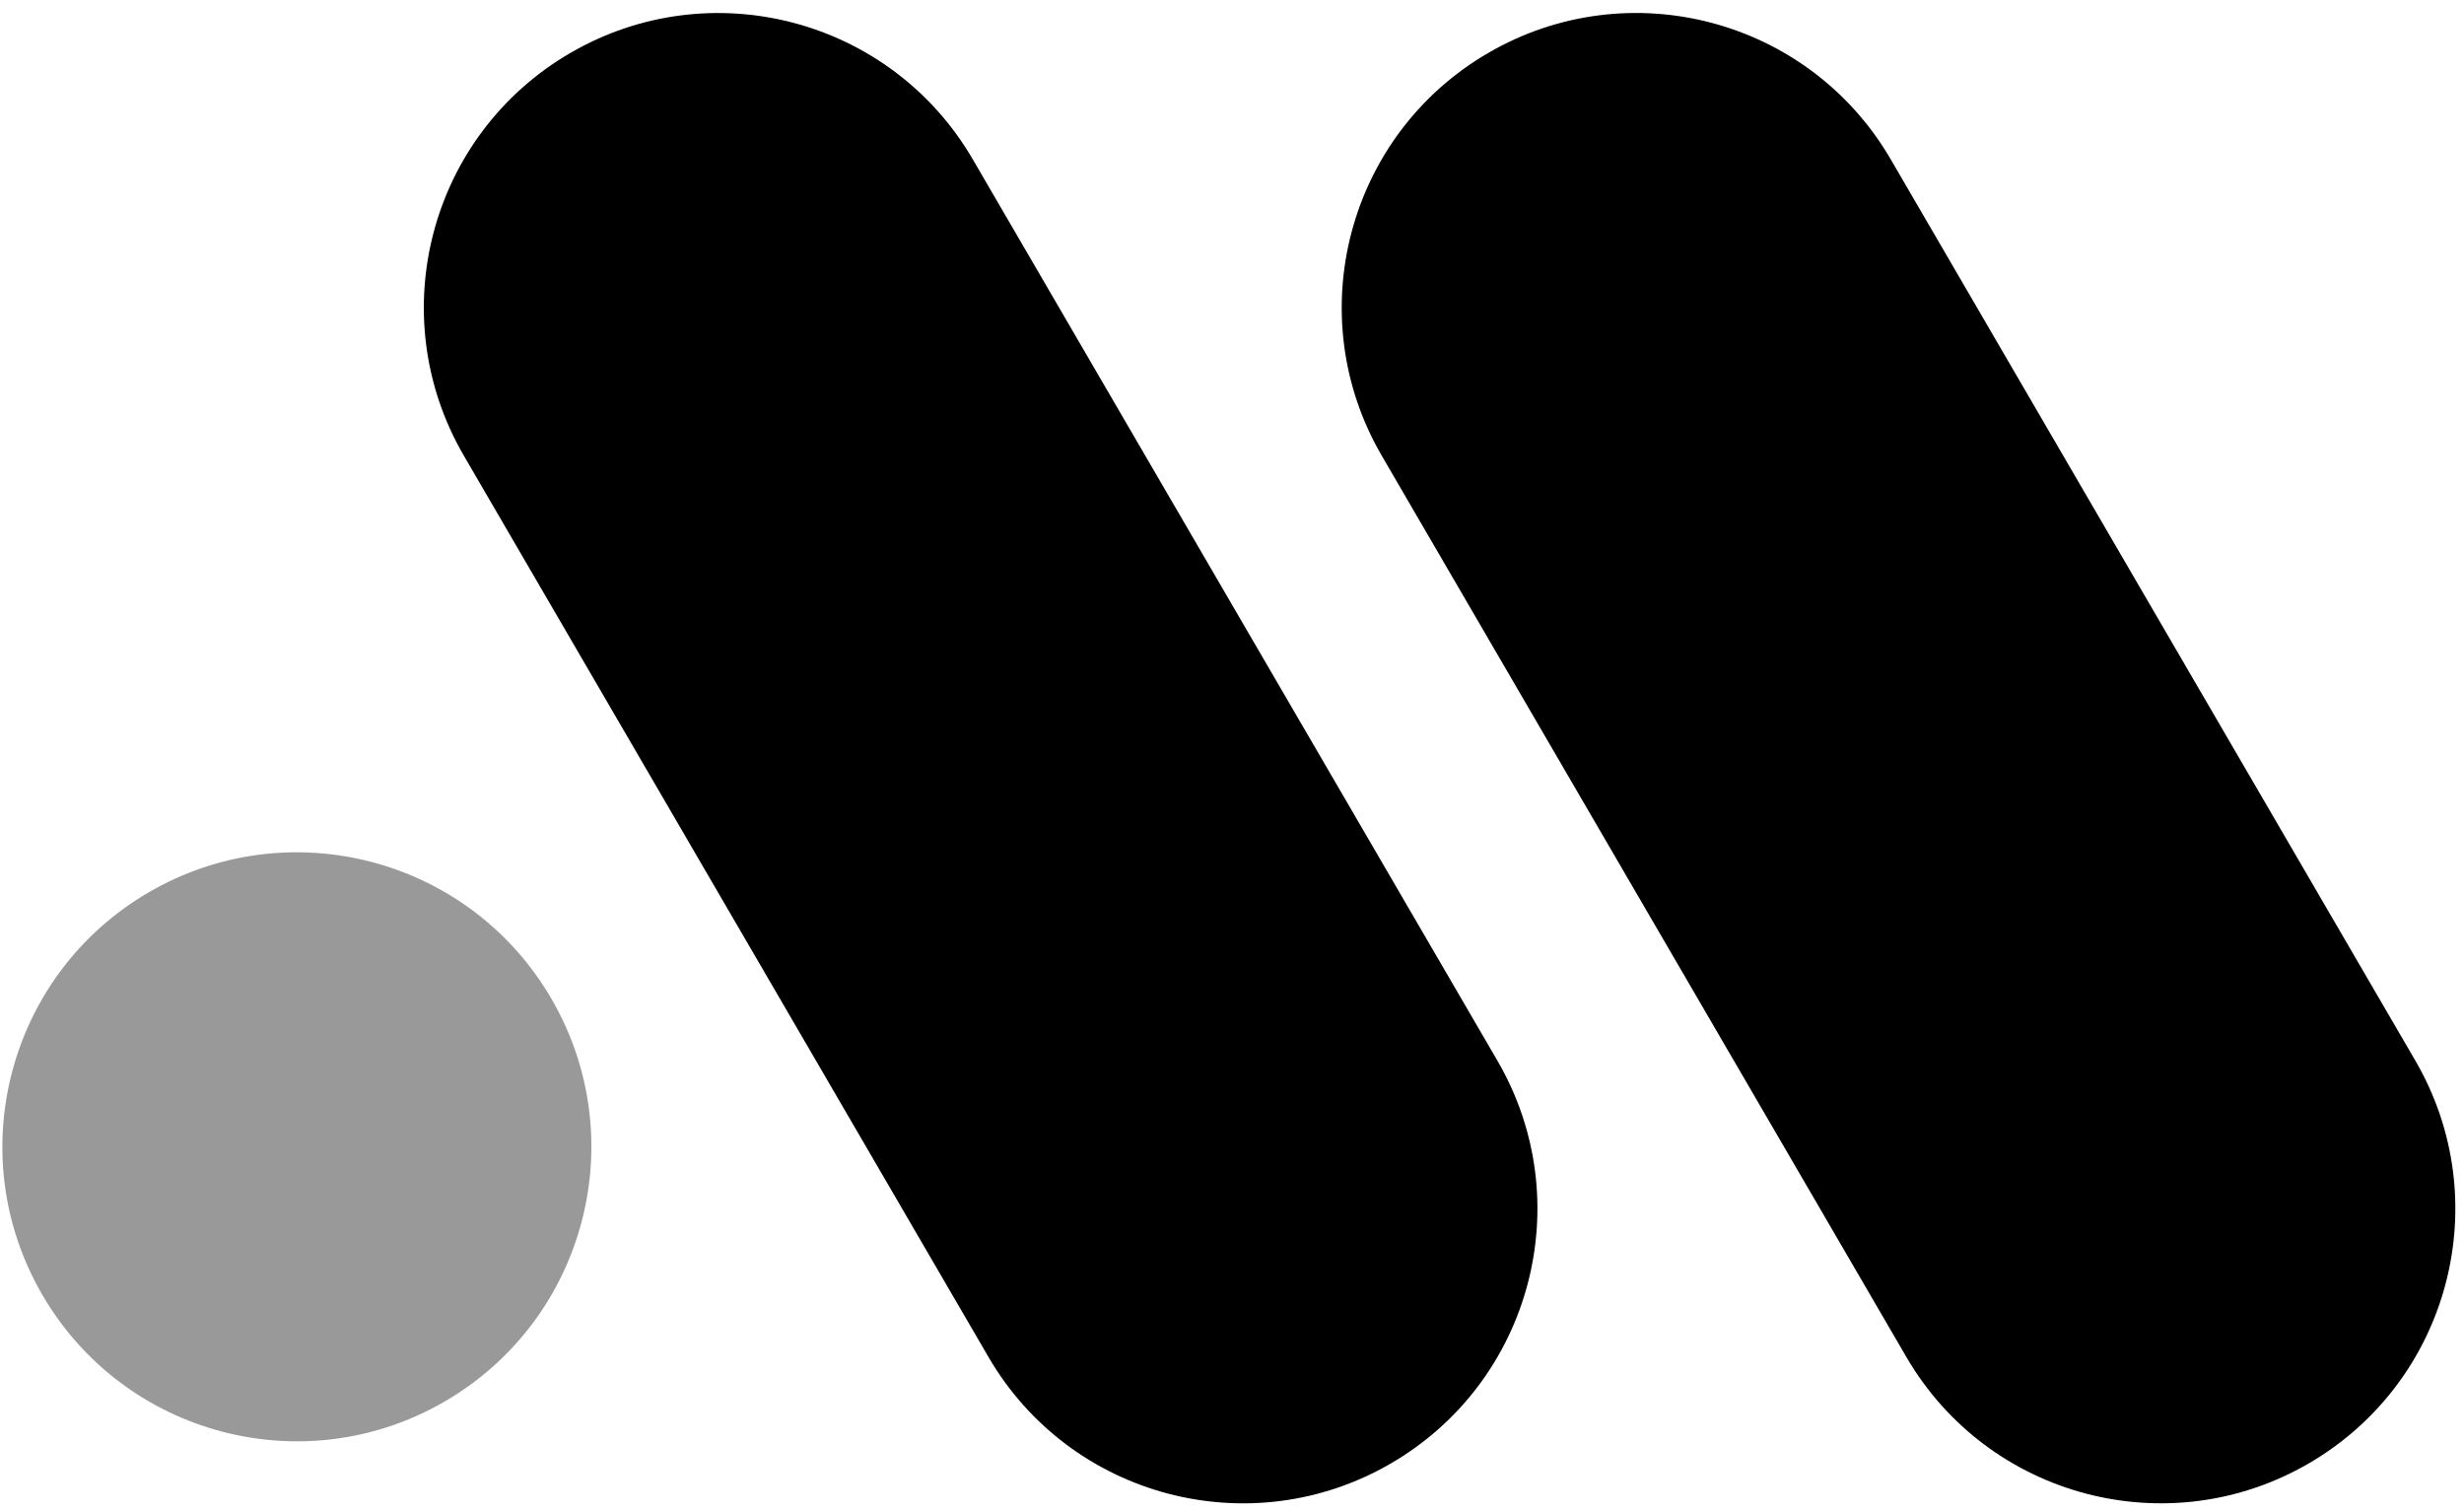
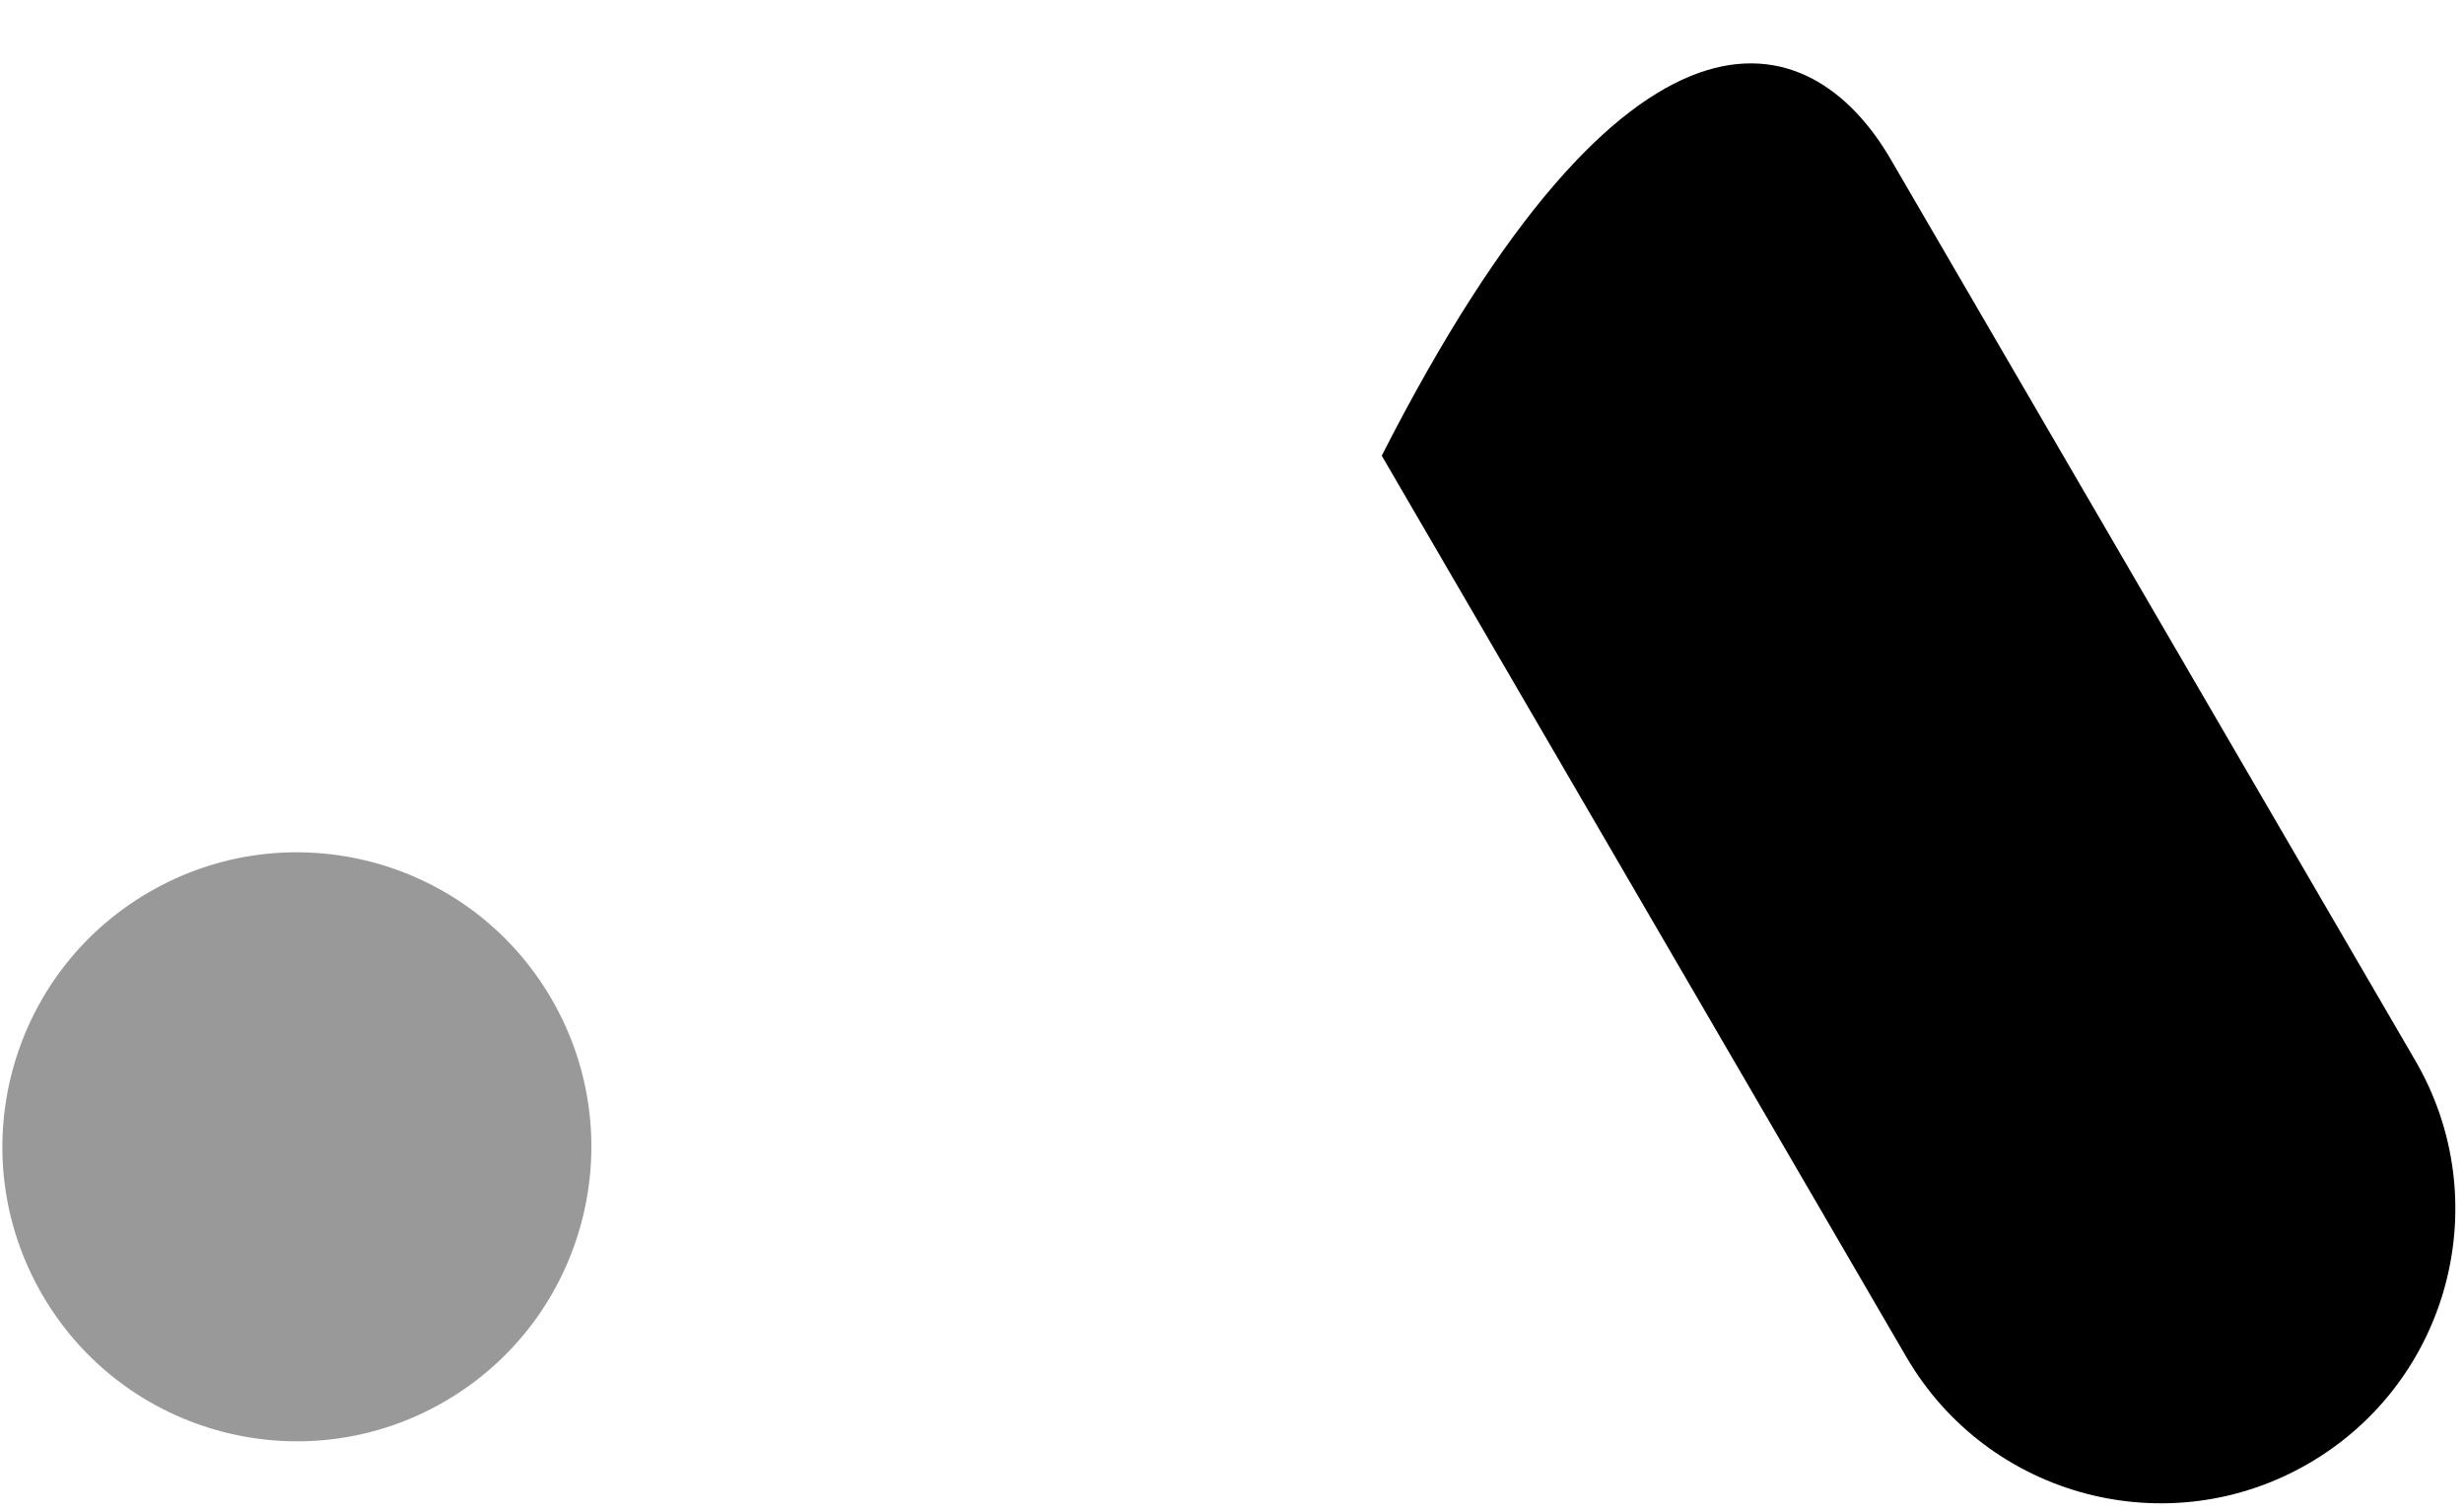
<svg xmlns="http://www.w3.org/2000/svg" width="181" height="111" viewBox="0 0 181 111" fill="none">
-   <path d="M101.5 33.472C95.49 23.147 98.988 9.904 109.313 3.894C119.638 -2.116 132.881 1.382 138.891 11.707L177.425 77.907C183.435 88.233 179.937 101.475 169.611 107.485C159.286 113.495 146.044 109.997 140.034 99.672L101.5 33.472Z" fill="#000" />
-   <path d="M34.073 33.471C28.064 23.147 31.561 9.906 41.886 3.896C52.21 -2.113 65.451 1.385 71.461 11.709L109.997 77.912C116.006 88.237 112.509 101.478 102.184 107.487C91.86 113.497 78.619 109.999 72.609 99.675L34.073 33.471Z" fill="#000" />
+   <path d="M101.5 33.472C119.638 -2.116 132.881 1.382 138.891 11.707L177.425 77.907C183.435 88.233 179.937 101.475 169.611 107.485C159.286 113.495 146.044 109.997 140.034 99.672L101.5 33.472Z" fill="#000" />
  <path d="M3.114 95.119C-2.895 84.795 0.602 71.554 10.927 65.544C21.251 59.535 34.492 63.032 40.502 73.357C46.511 83.681 43.013 96.922 32.689 102.932C22.365 108.941 9.124 105.444 3.114 95.119Z" fill="#000" fill-opacity="0.4" />
</svg>